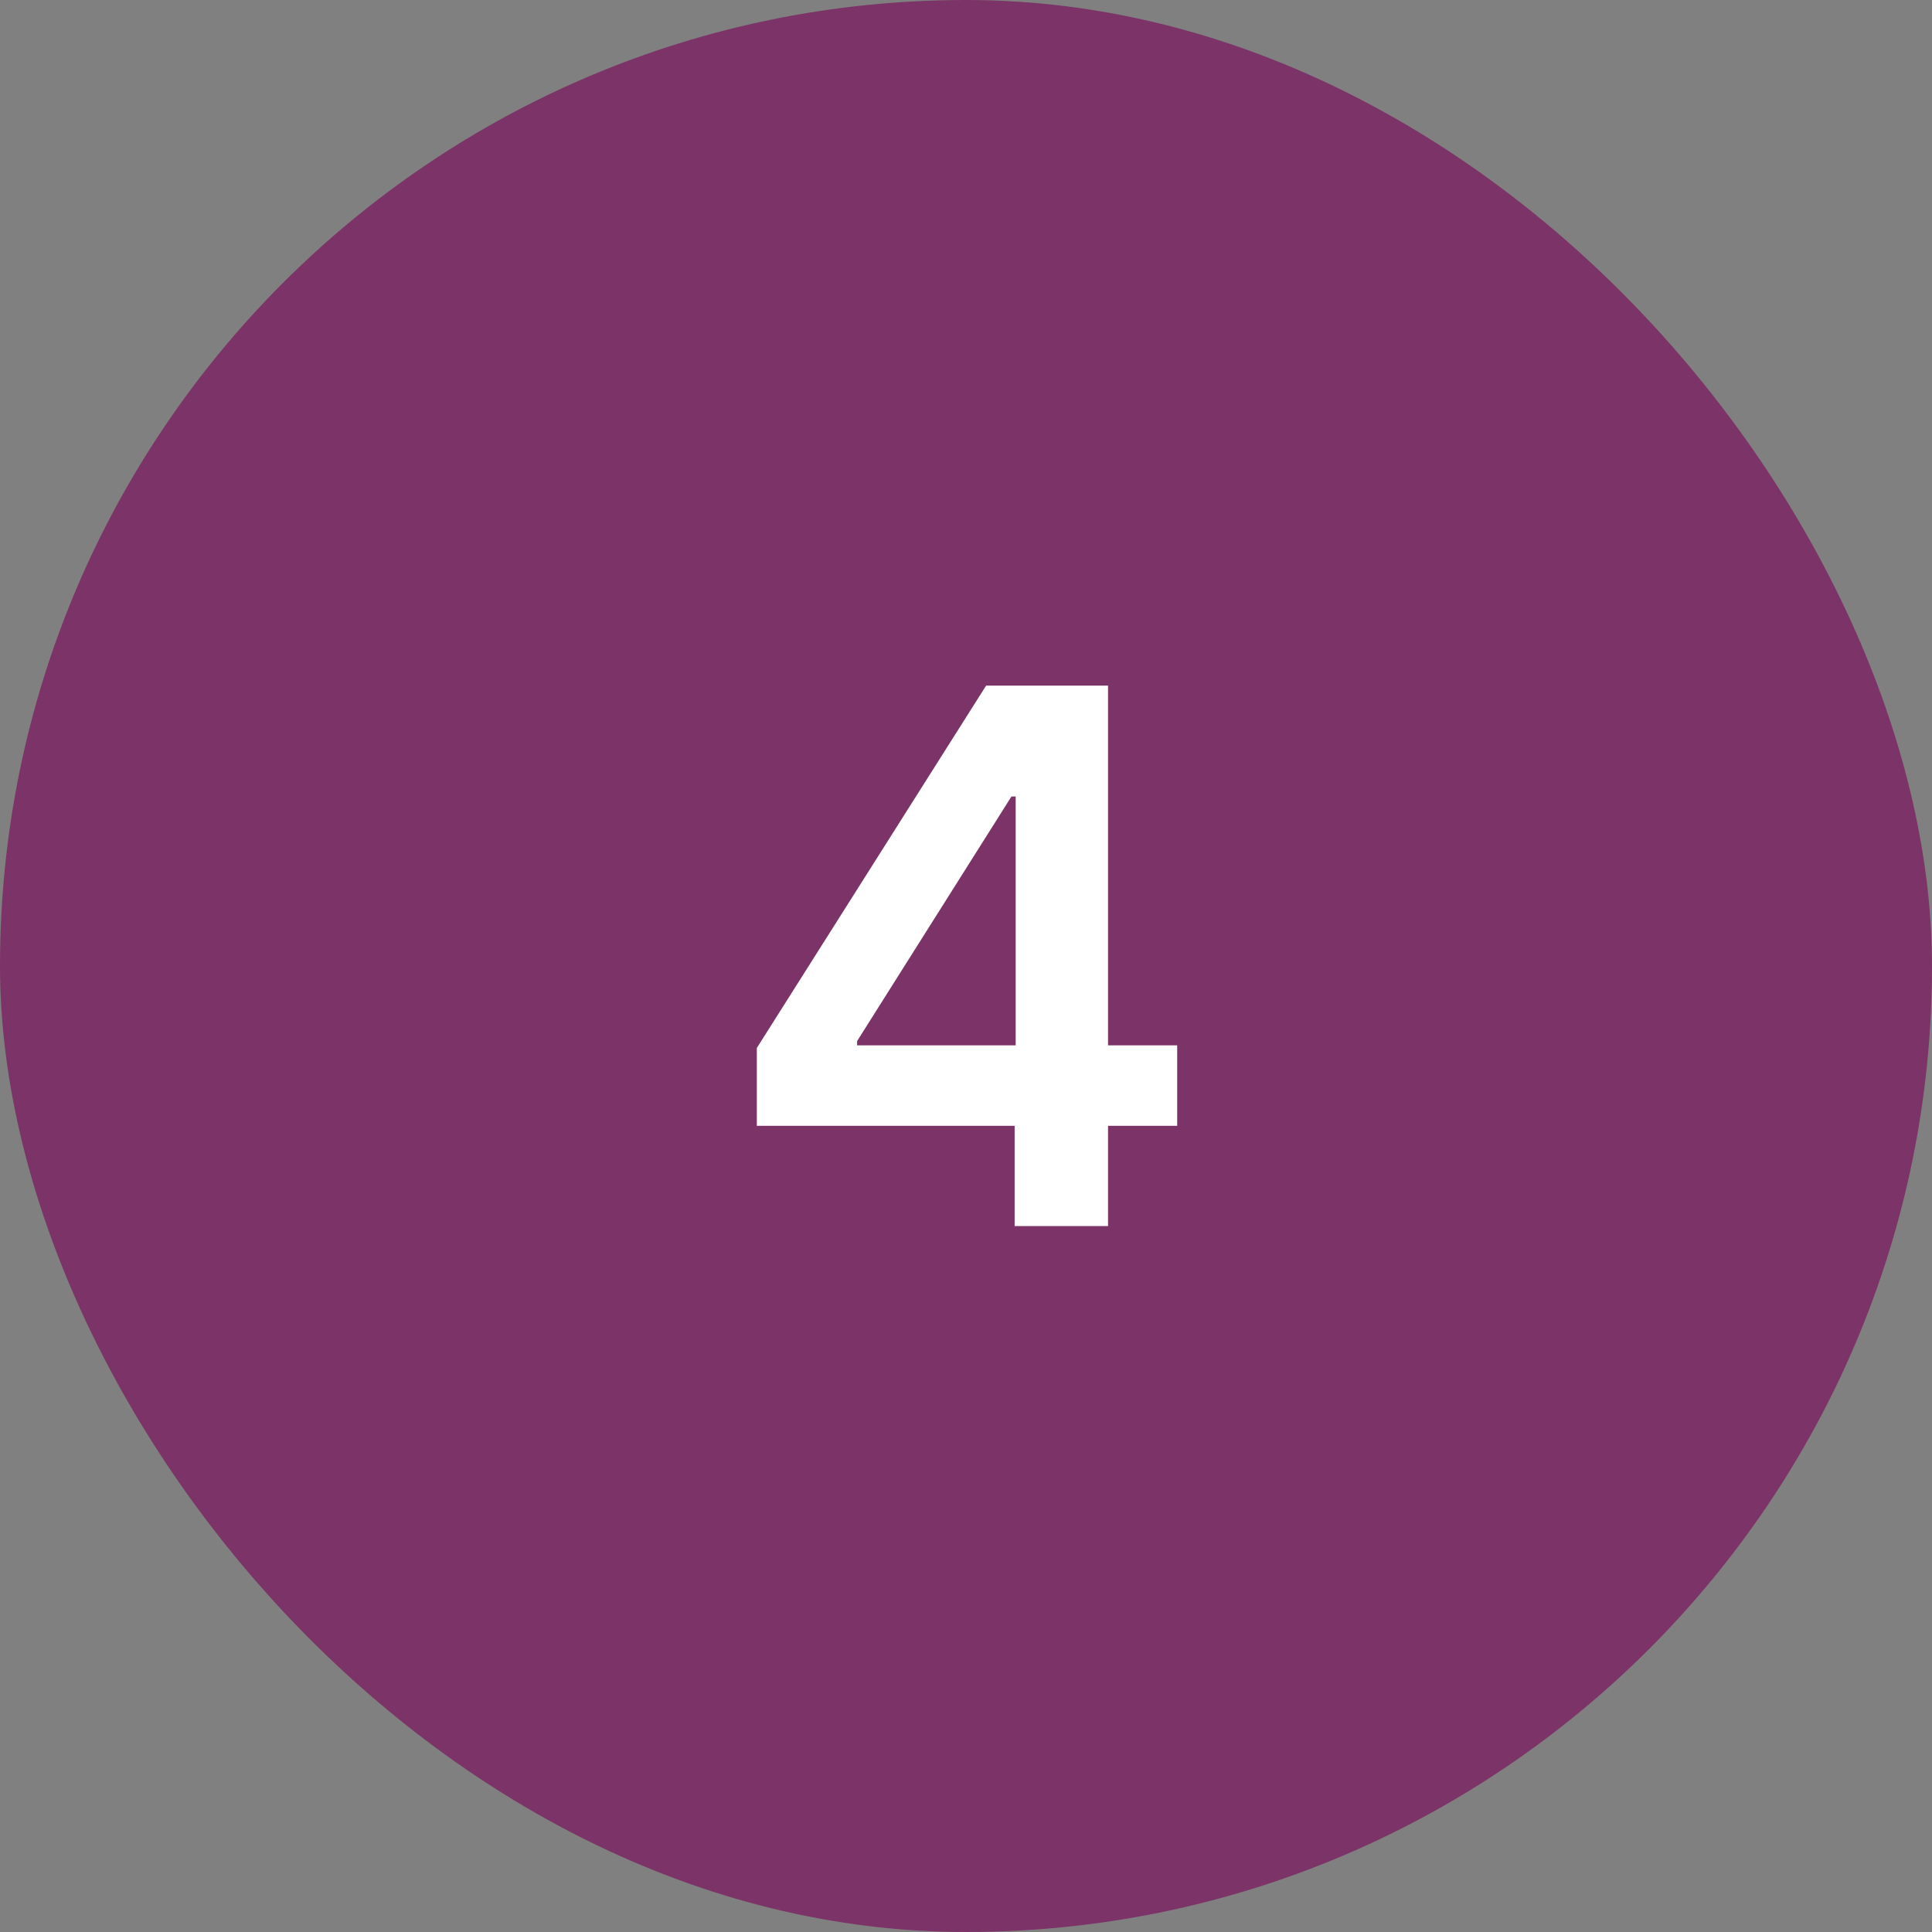
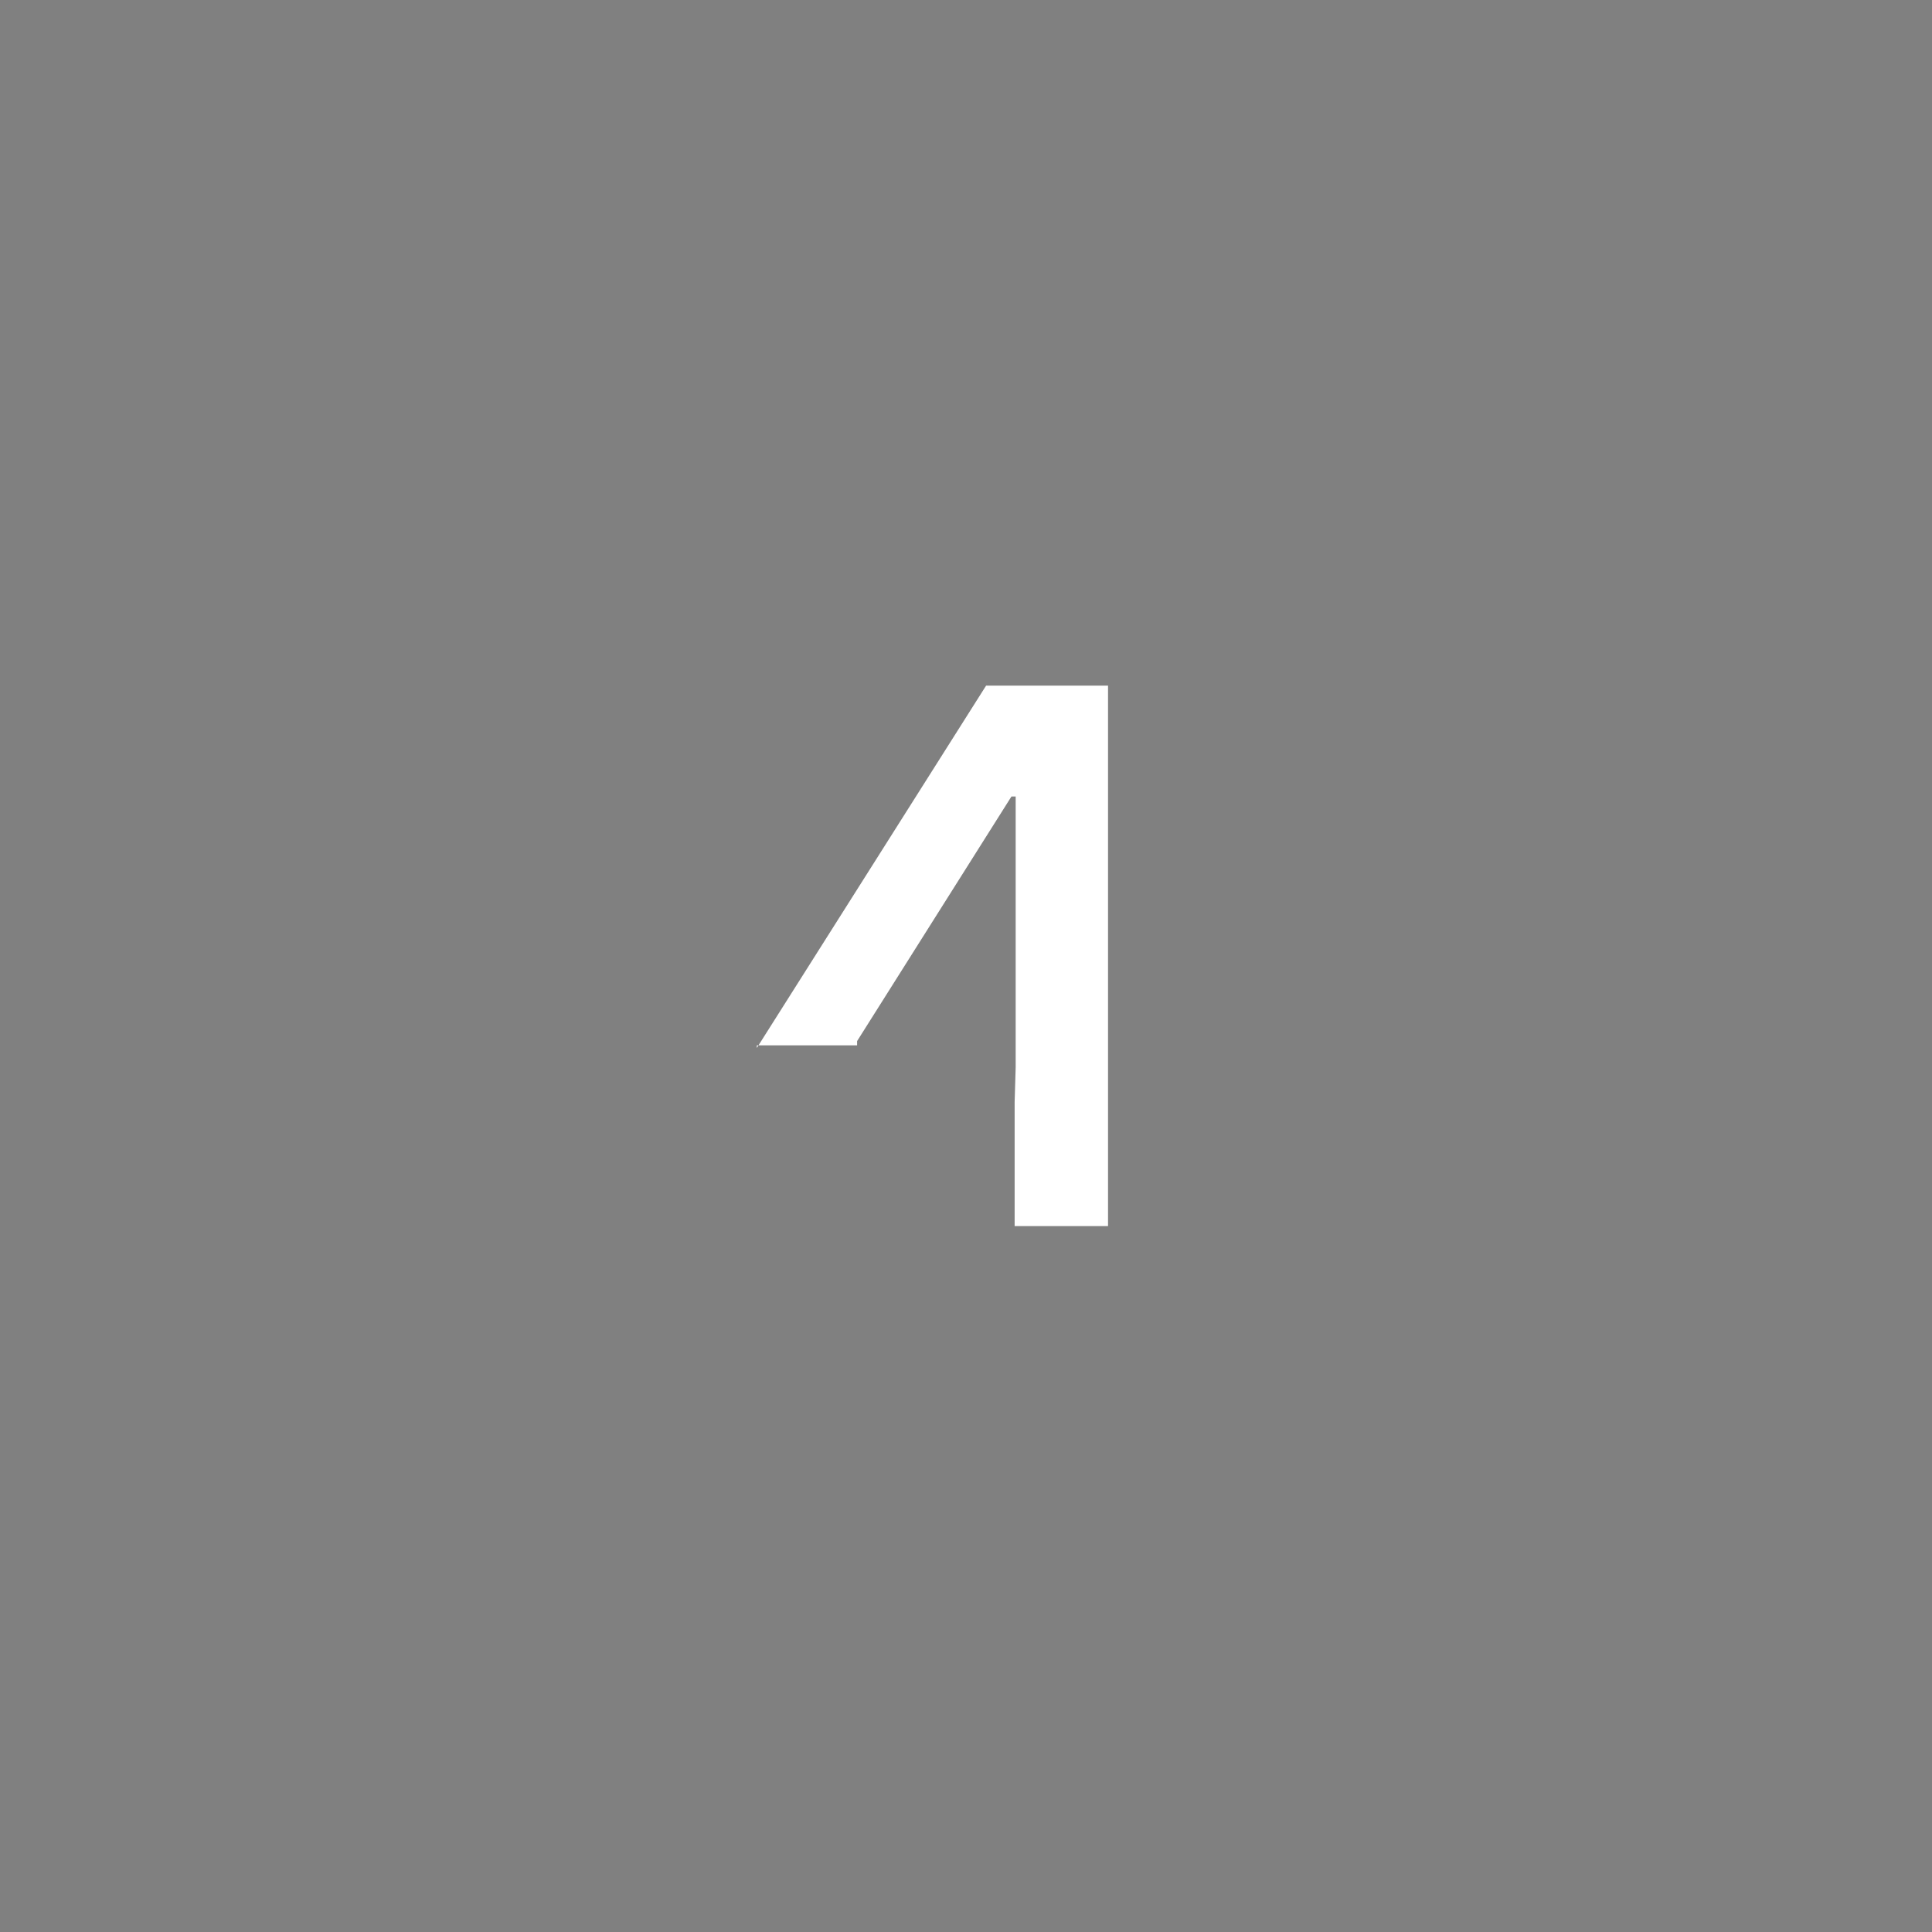
<svg xmlns="http://www.w3.org/2000/svg" width="52" height="52" viewBox="0 0 52 52" fill="none">
  <rect x="0" y="0" width="52" height="52" fill="#808080" stroke="none" />
-   <rect width="52" height="52" rx="26" fill="#7C3367" />
-   <path d="M20.37 30.301V28.206L26.541 18.454H28.289V21.438H27.223L23.069 28.021V28.135H31.684V30.301H20.37ZM27.309 33V29.662L27.337 28.724V18.454H29.823V33H27.309Z" fill="white" />
+   <path d="M20.37 30.301V28.206L26.541 18.454H28.289V21.438H27.223L23.069 28.021V28.135H31.684H20.37ZM27.309 33V29.662L27.337 28.724V18.454H29.823V33H27.309Z" fill="white" />
</svg>